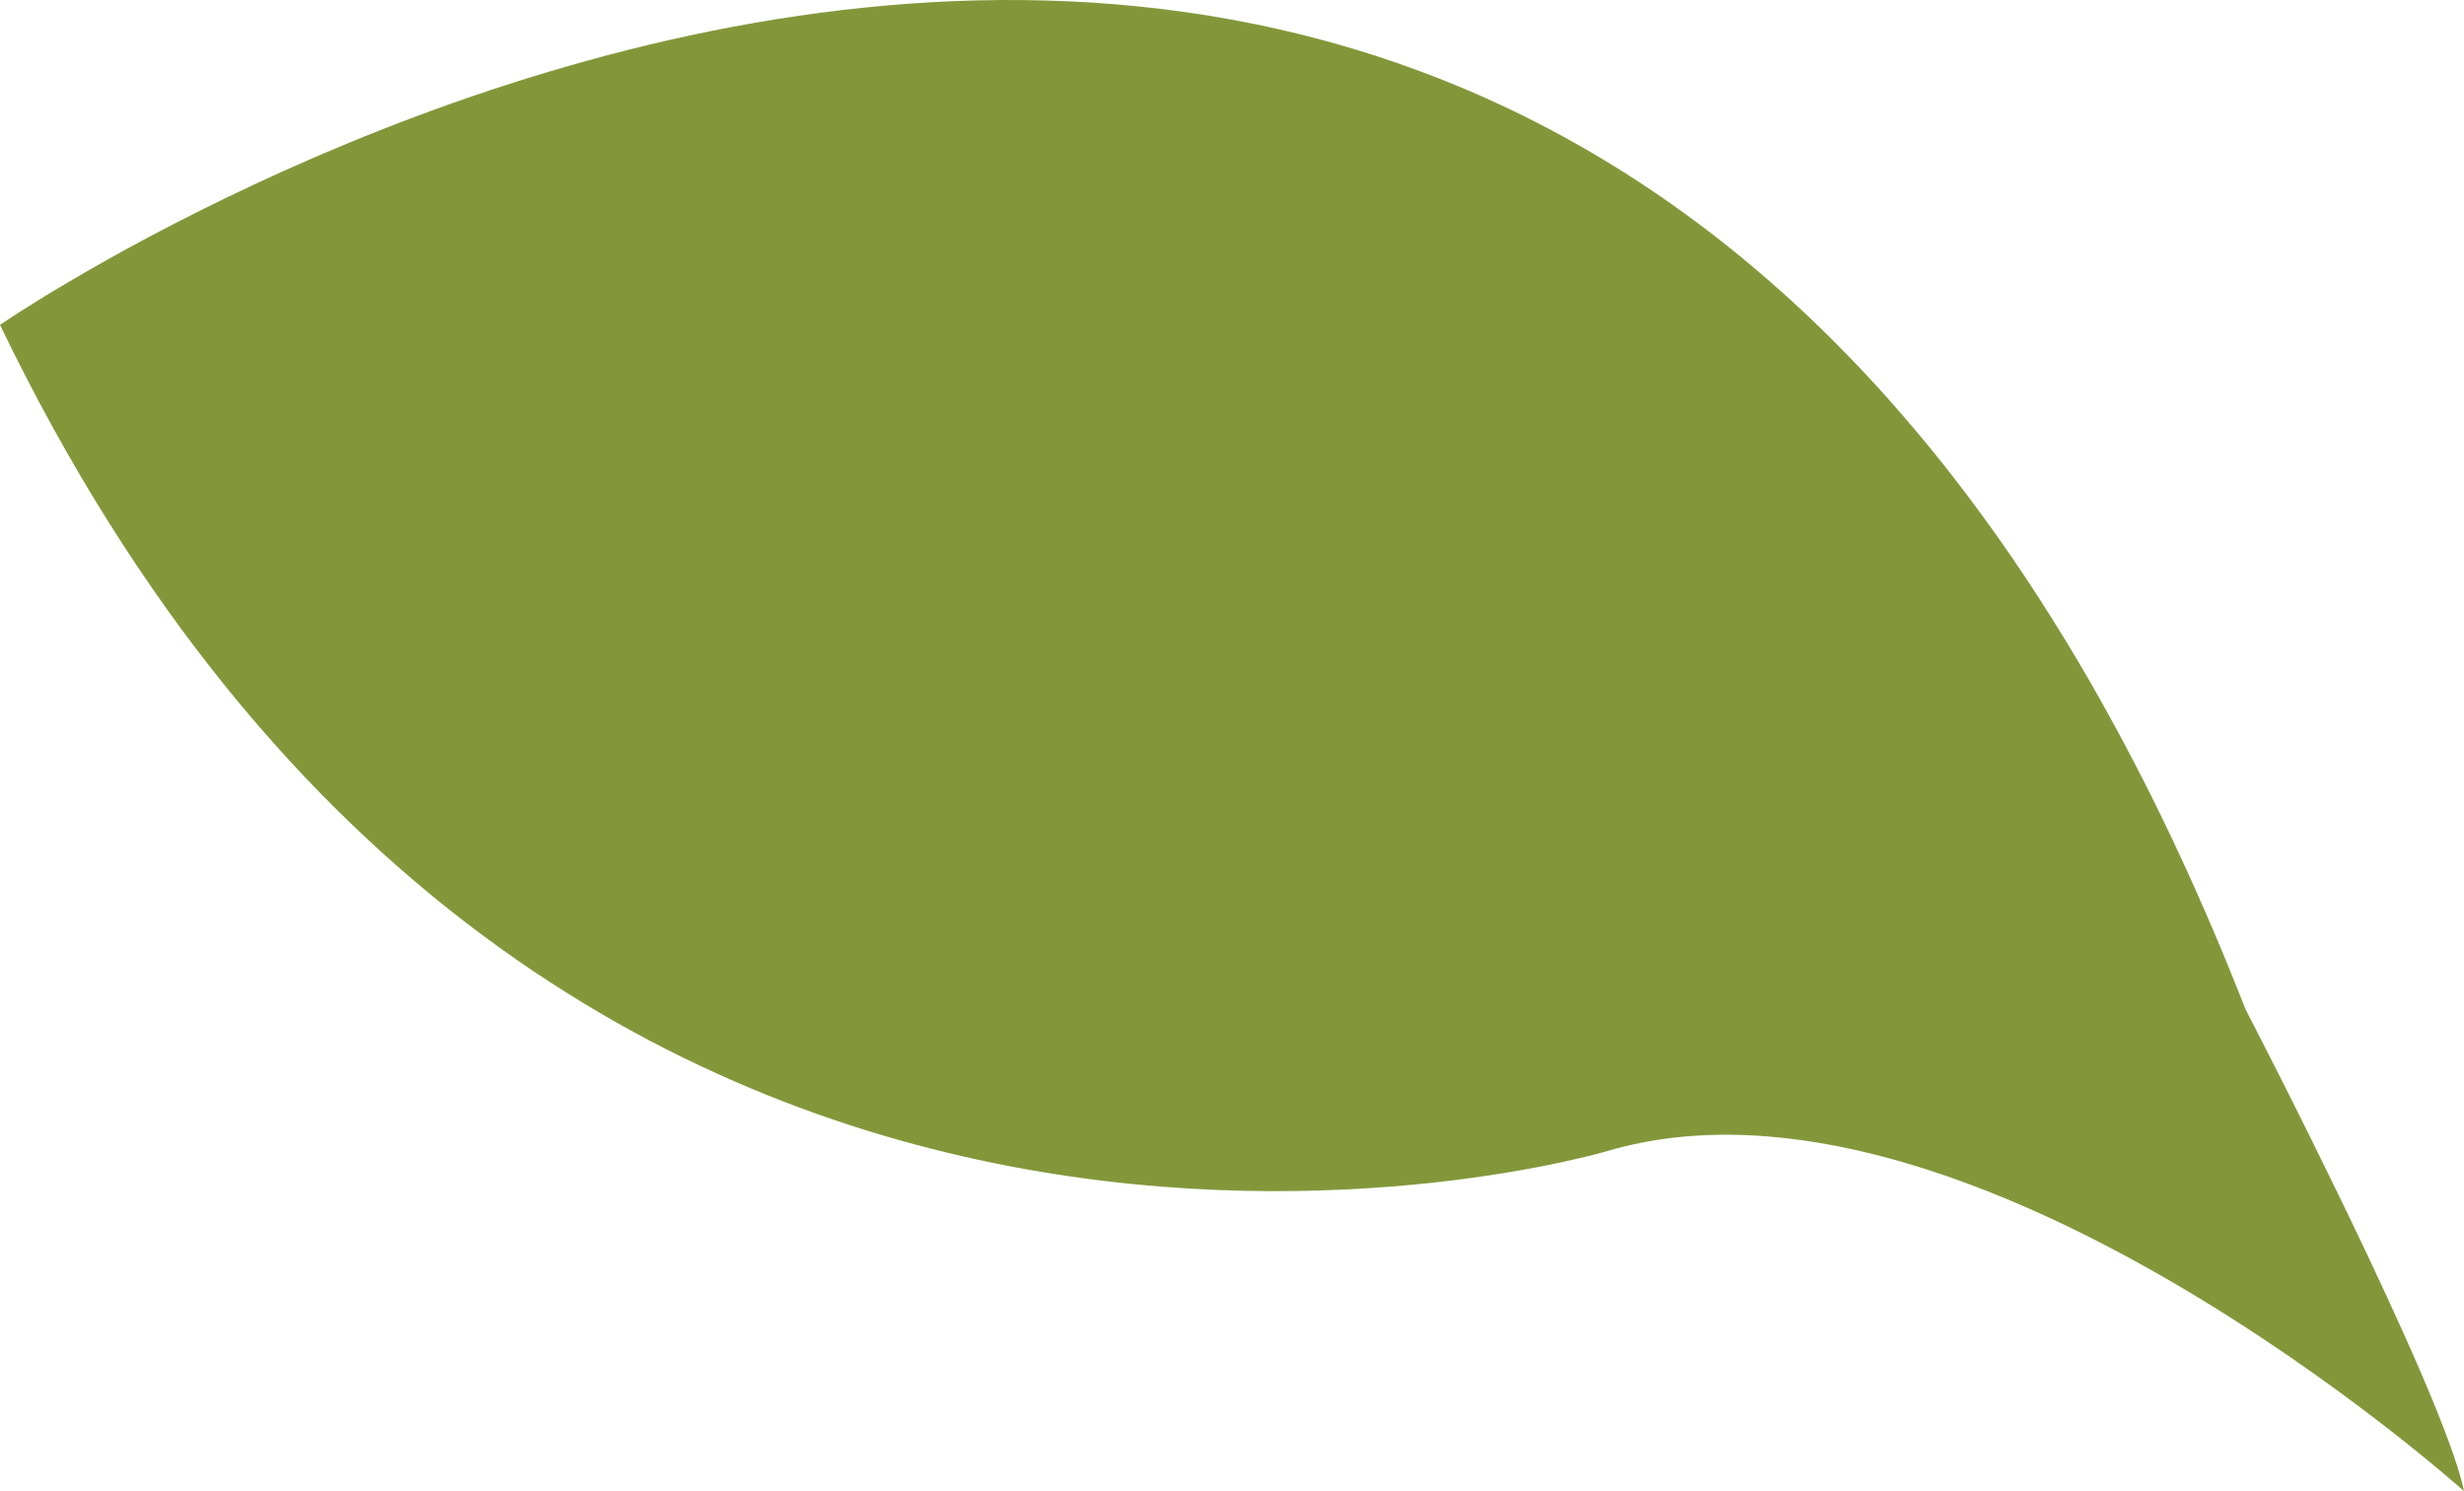
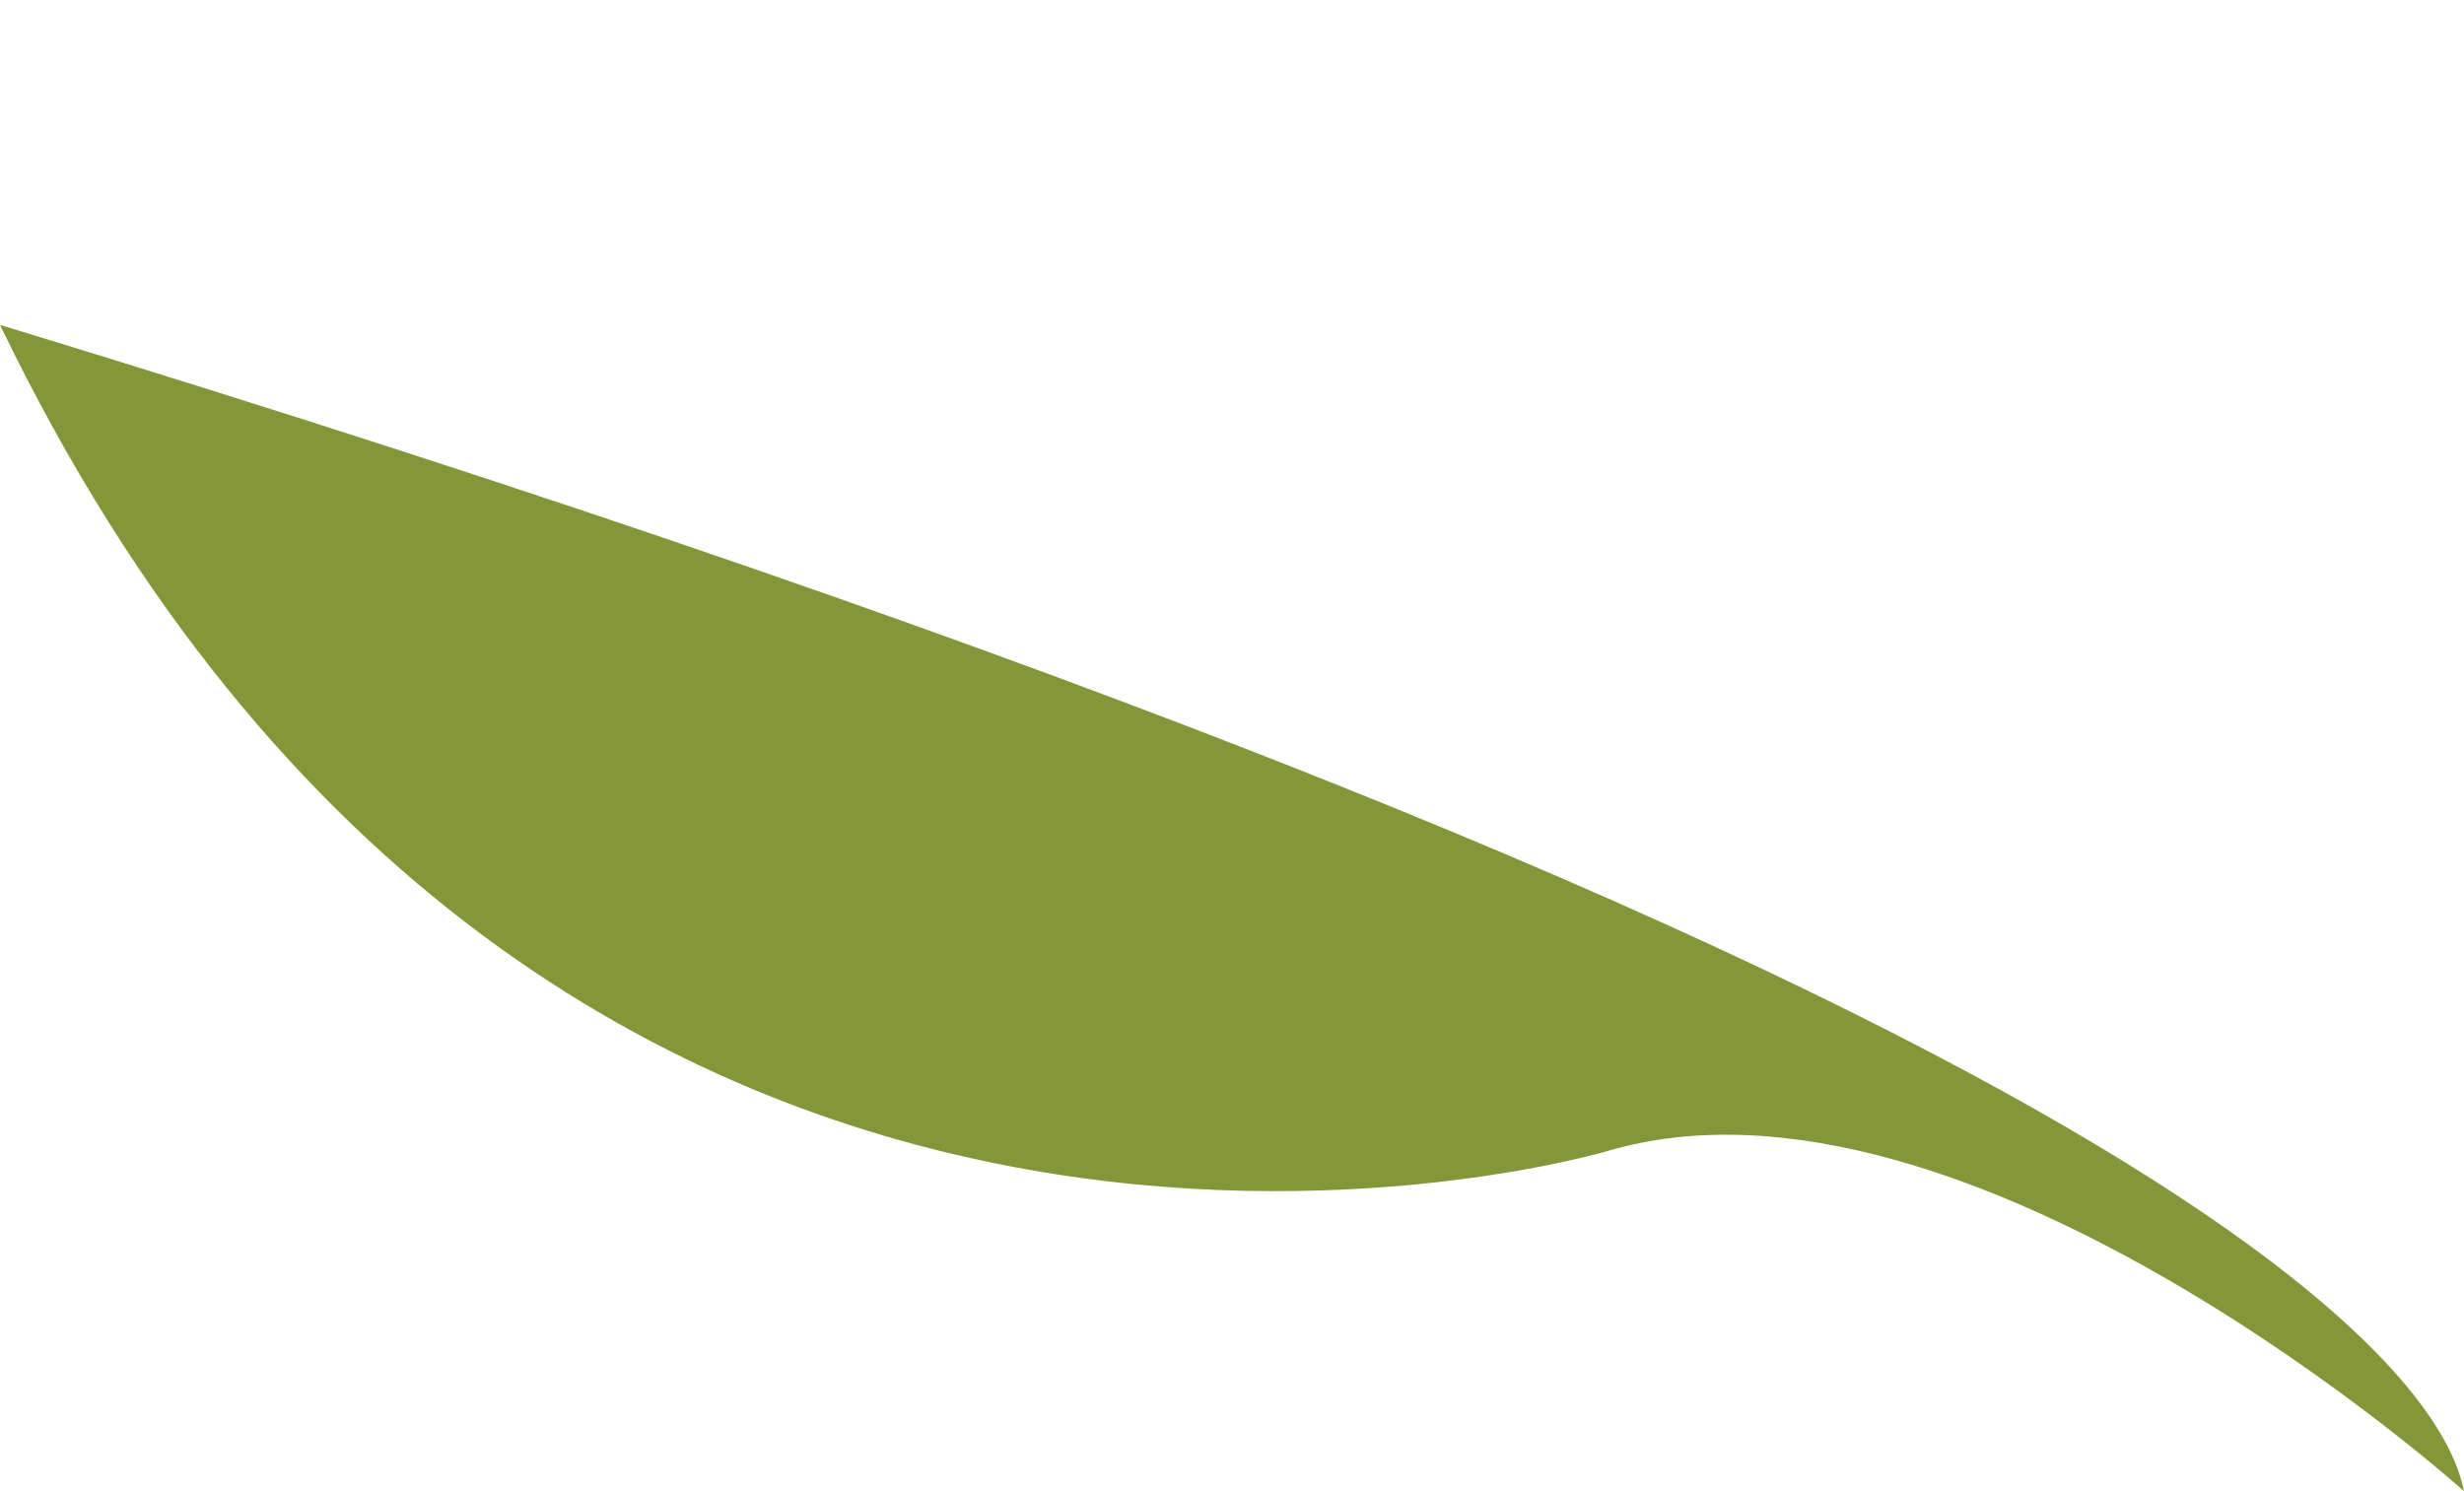
<svg xmlns="http://www.w3.org/2000/svg" width="38" height="23" viewBox="0 0 38 23" fill="none">
-   <path d="M0 5.011C0 5.011 24.024 -11.559 34.629 15.564C34.629 15.564 37.693 21.467 38 23C38 23 30.349 16.118 24.789 17.754C24.789 17.754 8.489 22.629 0 5.011Z" fill="#83973A" />
+   <path d="M0 5.011C34.629 15.564 37.693 21.467 38 23C38 23 30.349 16.118 24.789 17.754C24.789 17.754 8.489 22.629 0 5.011Z" fill="#83973A" />
</svg>